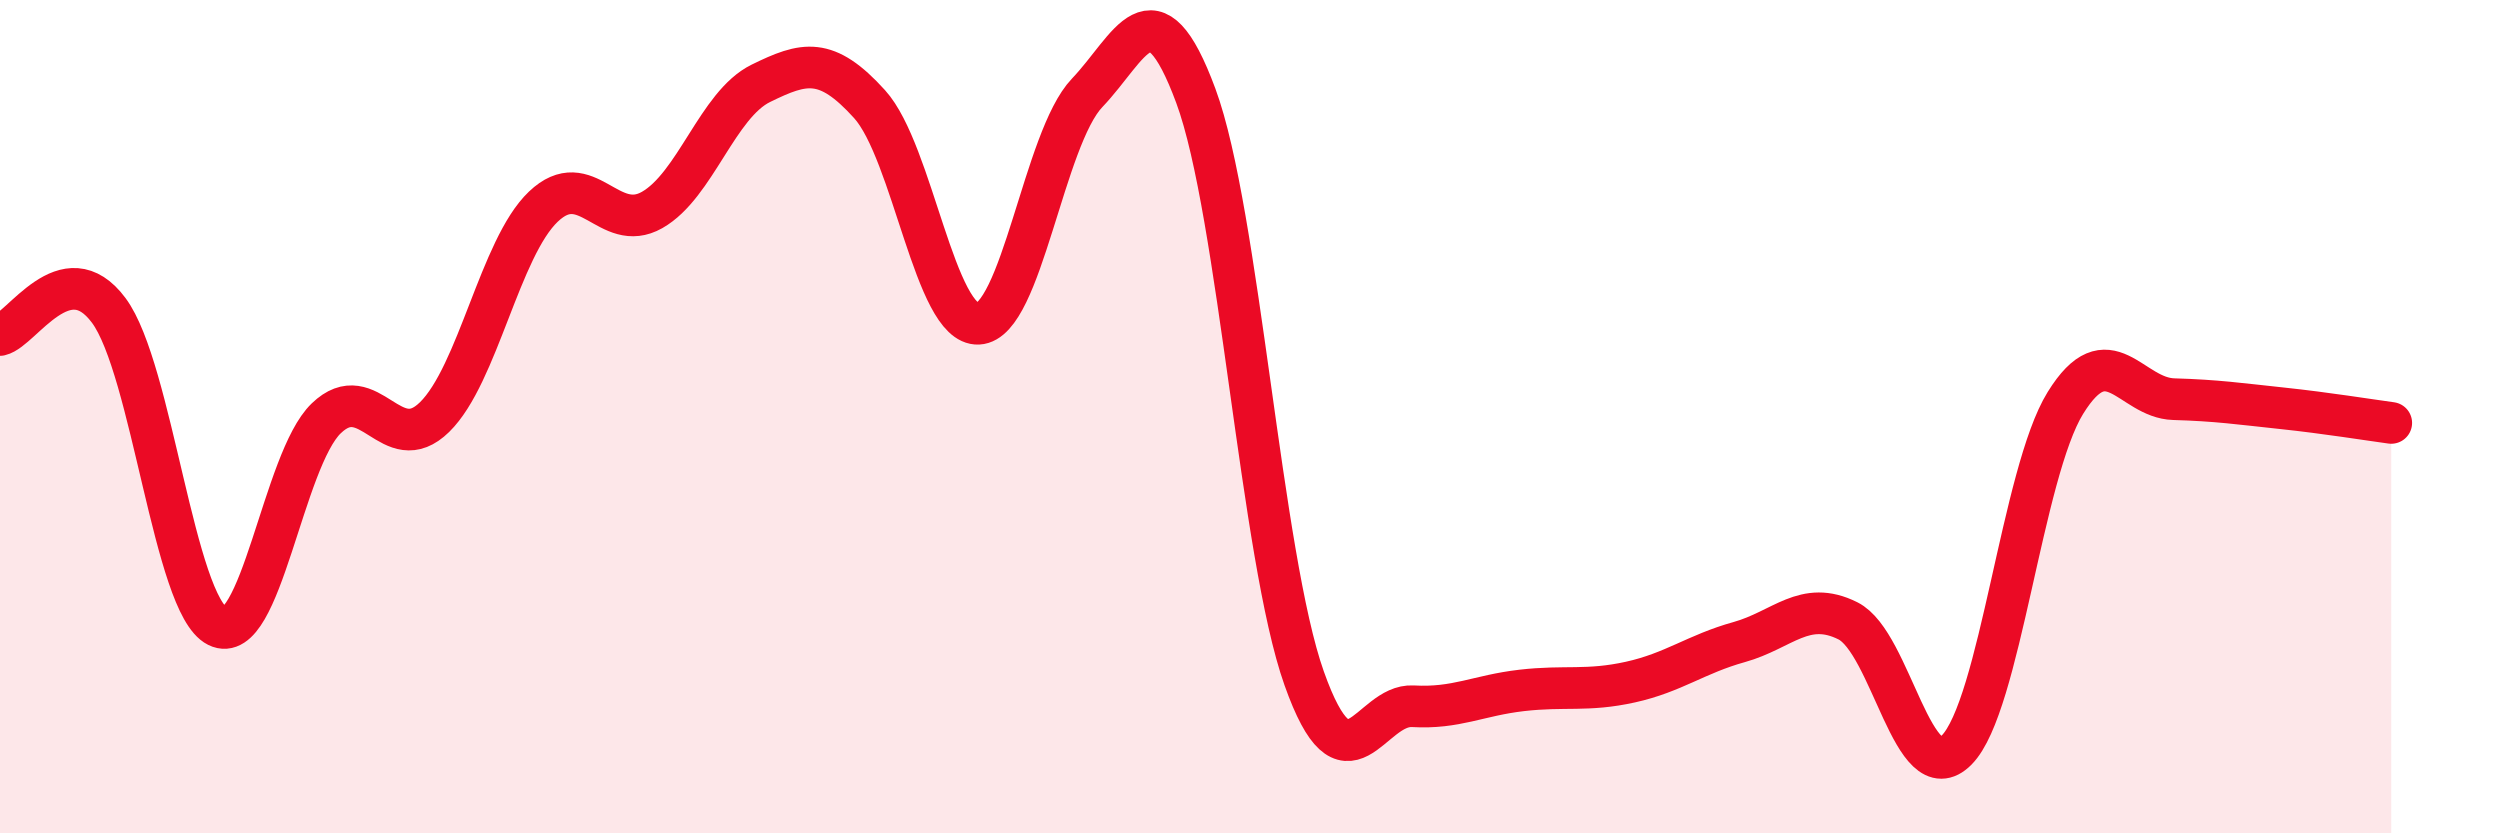
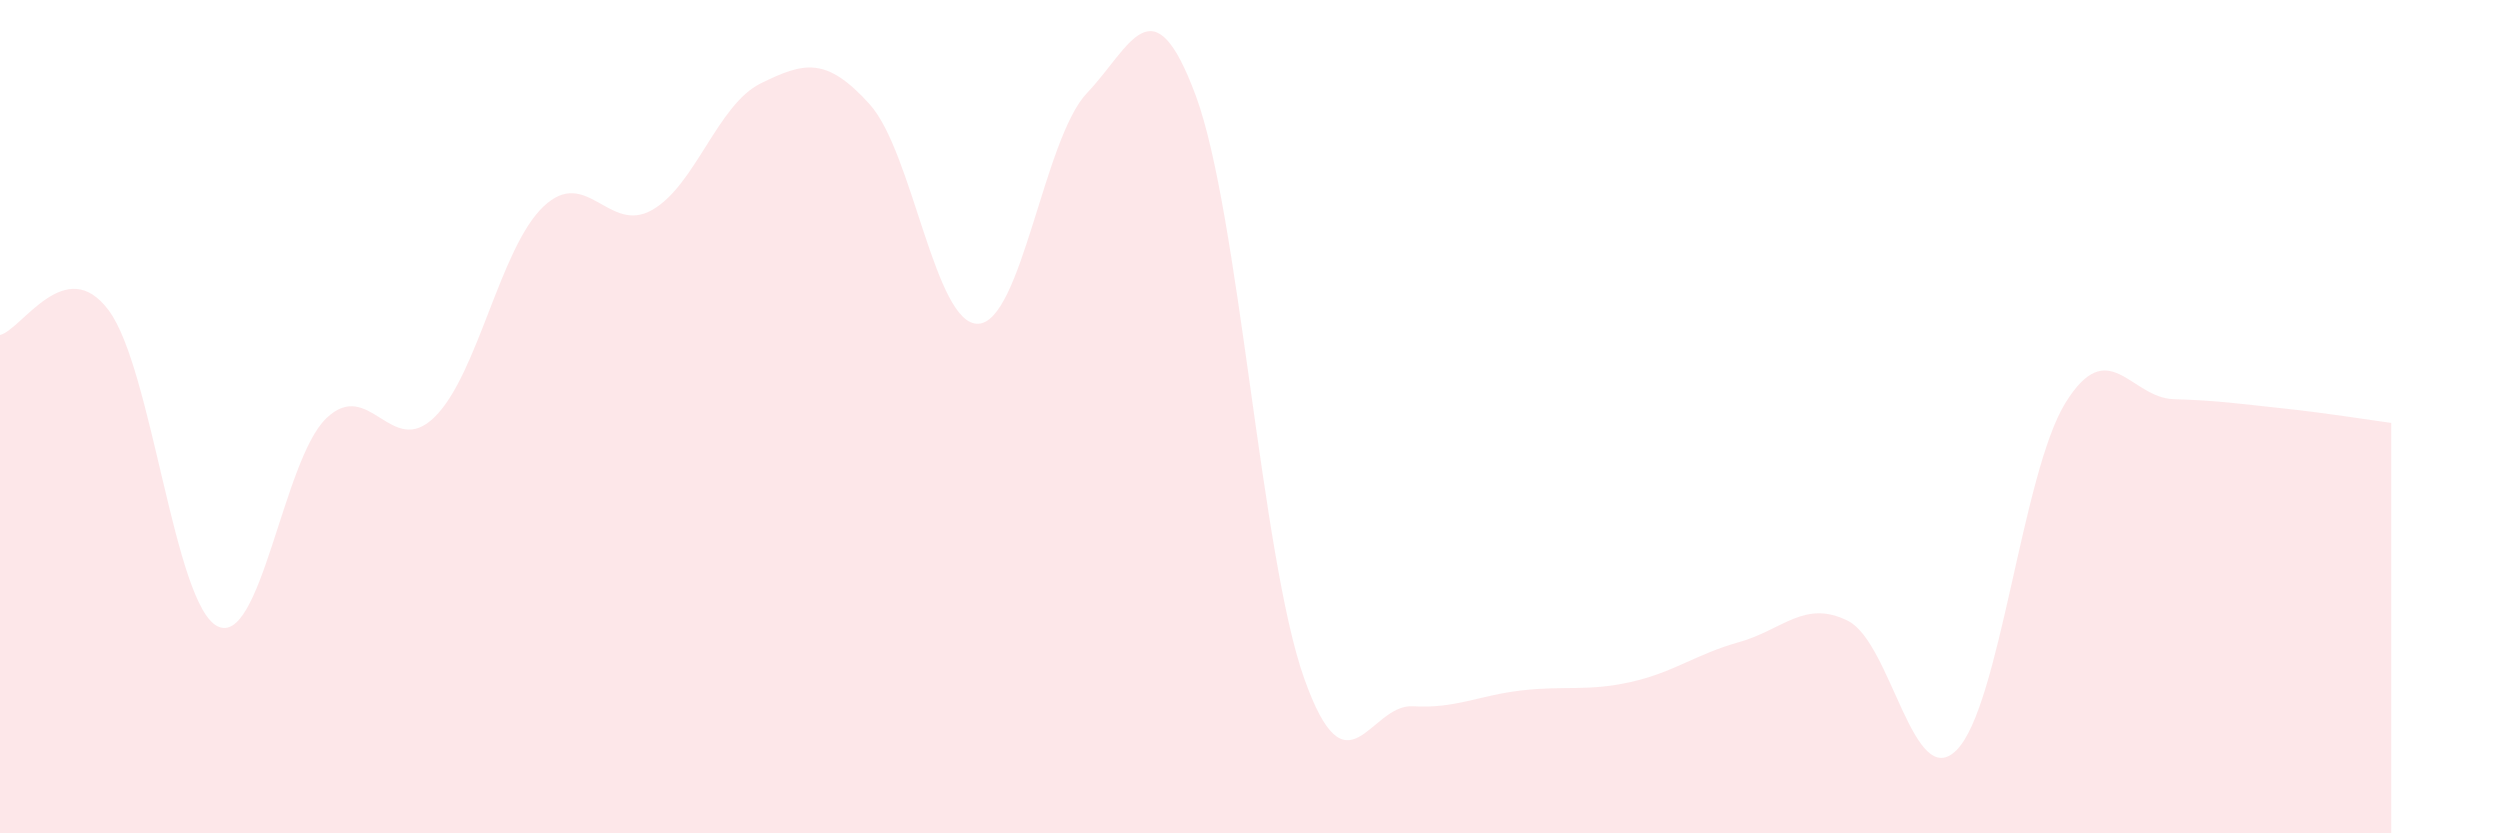
<svg xmlns="http://www.w3.org/2000/svg" width="60" height="20" viewBox="0 0 60 20">
  <path d="M 0,8.04 C 0.52,7.92 1.57,6.05 2.61,7.45 C 3.65,8.85 4.18,14.51 5.22,15.03 C 6.26,15.55 6.79,11.04 7.83,10.04 C 8.87,9.04 9.39,11.03 10.43,10.01 C 11.47,8.99 12,5.95 13.04,4.96 C 14.08,3.97 14.61,5.63 15.65,5.04 C 16.69,4.45 17.22,2.51 18.26,2 C 19.3,1.49 19.83,1.35 20.87,2.5 C 21.91,3.65 22.44,7.82 23.48,7.77 C 24.52,7.72 25.05,3.32 26.09,2.23 C 27.13,1.14 27.66,-0.51 28.7,2.3 C 29.74,5.11 30.26,13.35 31.3,16.28 C 32.34,19.21 32.87,16.89 33.91,16.95 C 34.95,17.01 35.48,16.69 36.52,16.57 C 37.56,16.45 38.09,16.6 39.13,16.37 C 40.17,16.14 40.7,15.7 41.74,15.41 C 42.78,15.12 43.31,14.38 44.35,14.9 C 45.39,15.42 45.92,19.05 46.96,18 C 48,16.95 48.53,11.35 49.57,9.67 C 50.61,7.99 51.13,9.55 52.17,9.58 C 53.21,9.61 53.74,9.69 54.78,9.8 C 55.82,9.91 56.87,10.08 57.39,10.15L57.39 20L0 20Z" fill="#EB0A25" opacity="0.1" stroke-linecap="round" stroke-linejoin="round" />
-   <path d="M 0,8.04 C 0.52,7.92 1.57,6.05 2.61,7.45 C 3.65,8.85 4.18,14.51 5.22,15.03 C 6.26,15.55 6.79,11.04 7.83,10.04 C 8.87,9.04 9.39,11.03 10.43,10.01 C 11.47,8.99 12,5.95 13.04,4.96 C 14.08,3.97 14.61,5.63 15.65,5.04 C 16.69,4.45 17.22,2.51 18.26,2 C 19.3,1.49 19.83,1.35 20.87,2.5 C 21.91,3.65 22.44,7.82 23.48,7.77 C 24.52,7.72 25.05,3.32 26.09,2.23 C 27.13,1.14 27.66,-0.51 28.7,2.3 C 29.74,5.11 30.26,13.35 31.3,16.28 C 32.34,19.21 32.87,16.89 33.91,16.95 C 34.95,17.01 35.48,16.69 36.52,16.57 C 37.56,16.45 38.09,16.6 39.13,16.37 C 40.17,16.14 40.7,15.7 41.74,15.41 C 42.78,15.12 43.31,14.38 44.35,14.9 C 45.39,15.42 45.92,19.05 46.96,18 C 48,16.95 48.53,11.35 49.57,9.67 C 50.61,7.99 51.13,9.55 52.17,9.58 C 53.21,9.61 53.74,9.69 54.78,9.8 C 55.82,9.91 56.87,10.08 57.39,10.15" stroke="#EB0A25" stroke-width="1" fill="none" stroke-linecap="round" stroke-linejoin="round" />
</svg>